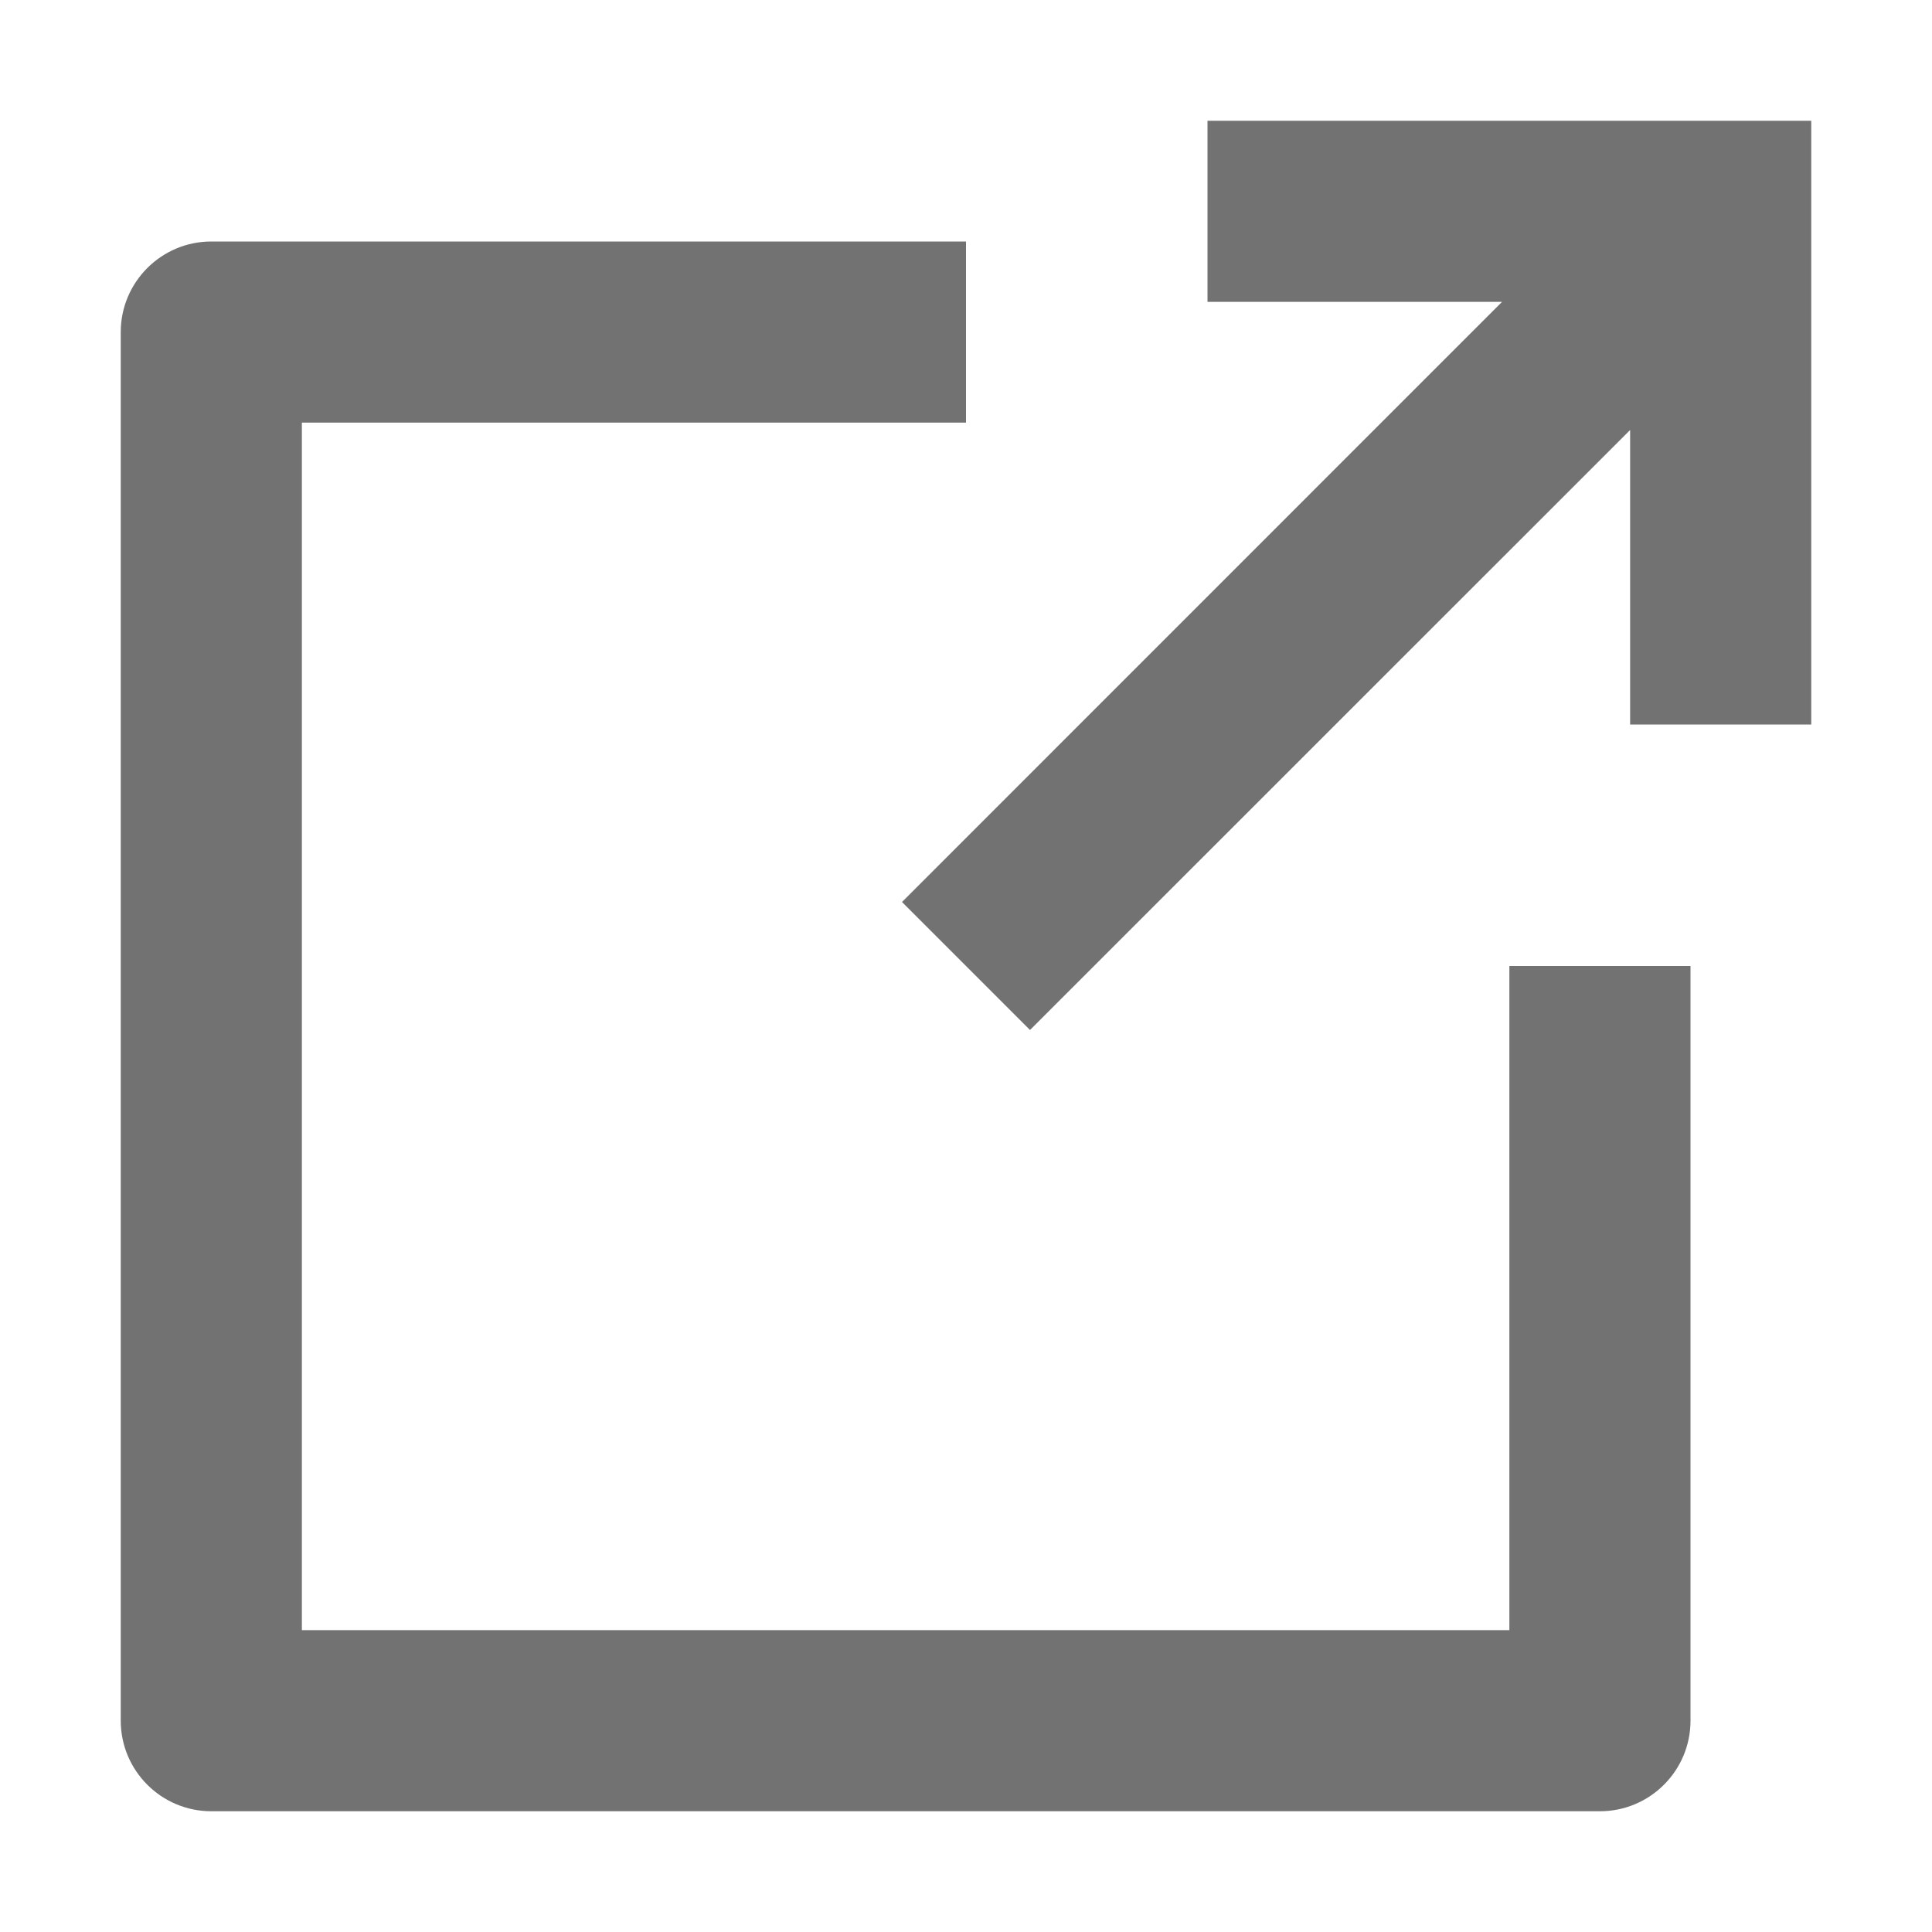
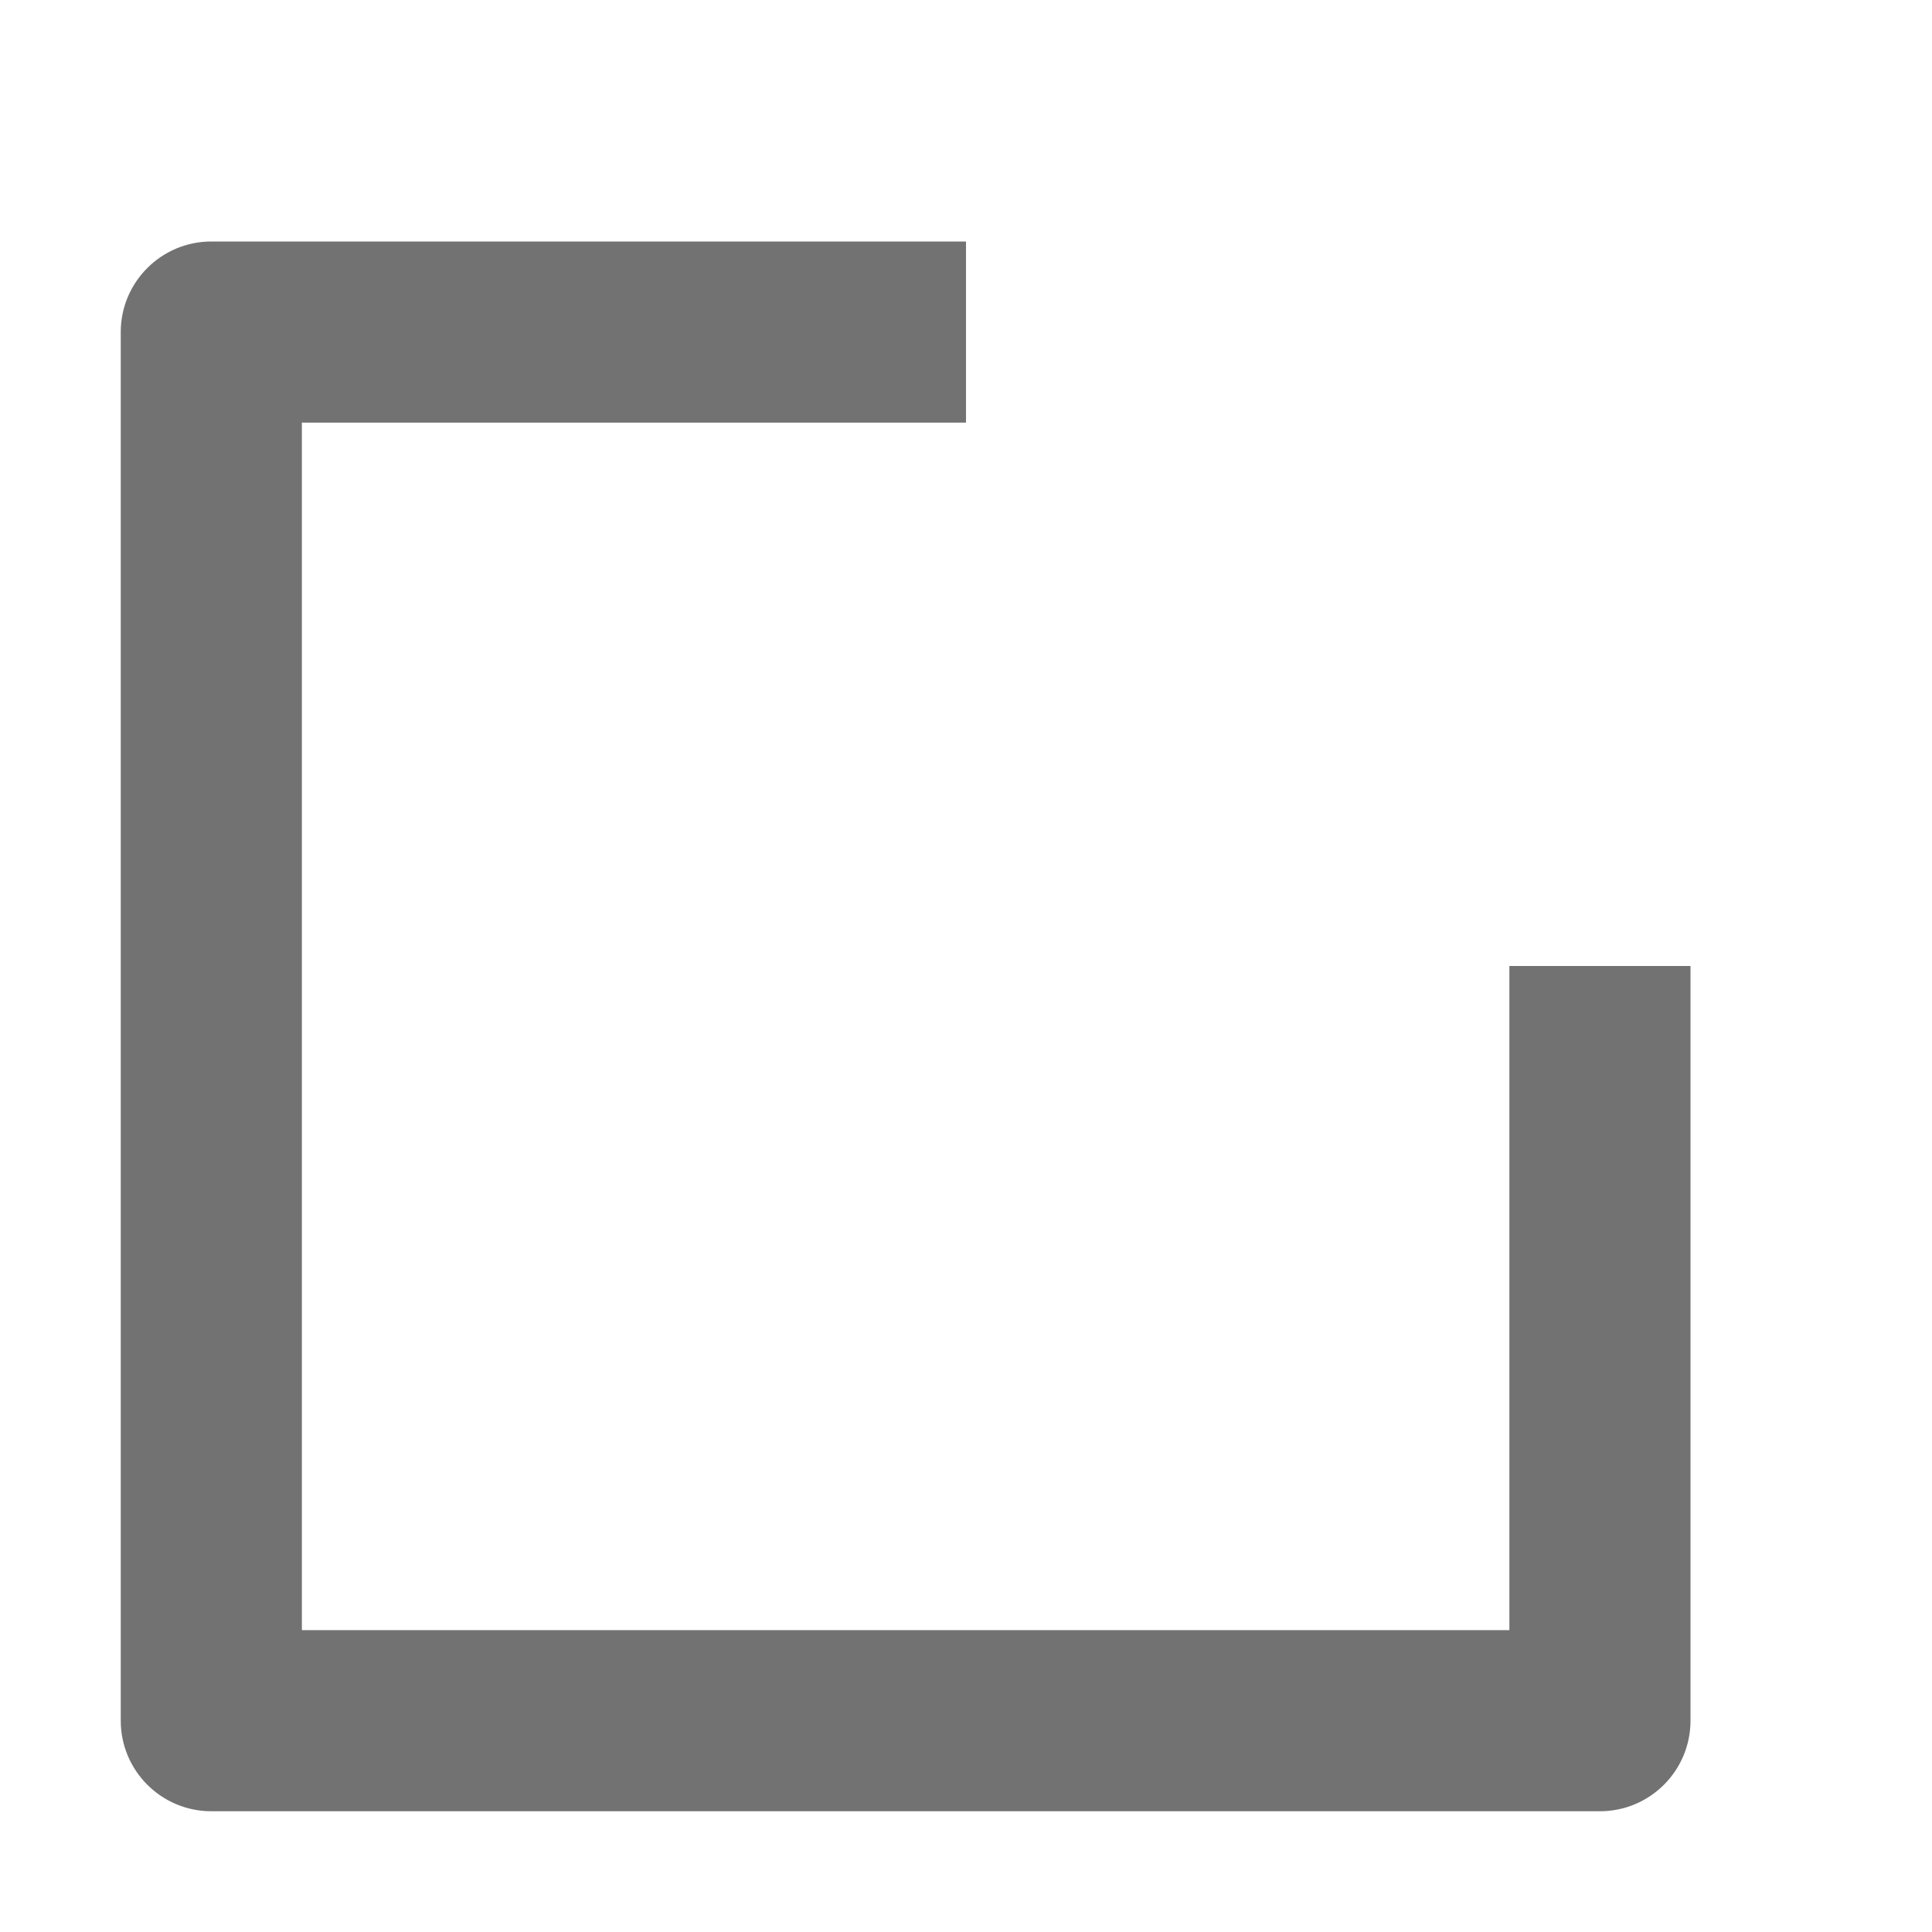
<svg xmlns="http://www.w3.org/2000/svg" width="16" height="16" viewBox="0 0 16 16" fill="none">
-   <path d="M10 1H15V6H13.5V3.561L8.53 8.53L7.47 7.47L12.439 2.5H10V1Z" fill="#727272" />
  <path d="M1 2.75C1 2.336 1.336 2 1.75 2H8V3.5H2.5V13.5H12.5V8H14V14.25C14 14.664 13.664 15 13.25 15H1.75C1.336 15 1 14.664 1 14.25V2.75Z" fill="#727272" />
</svg>